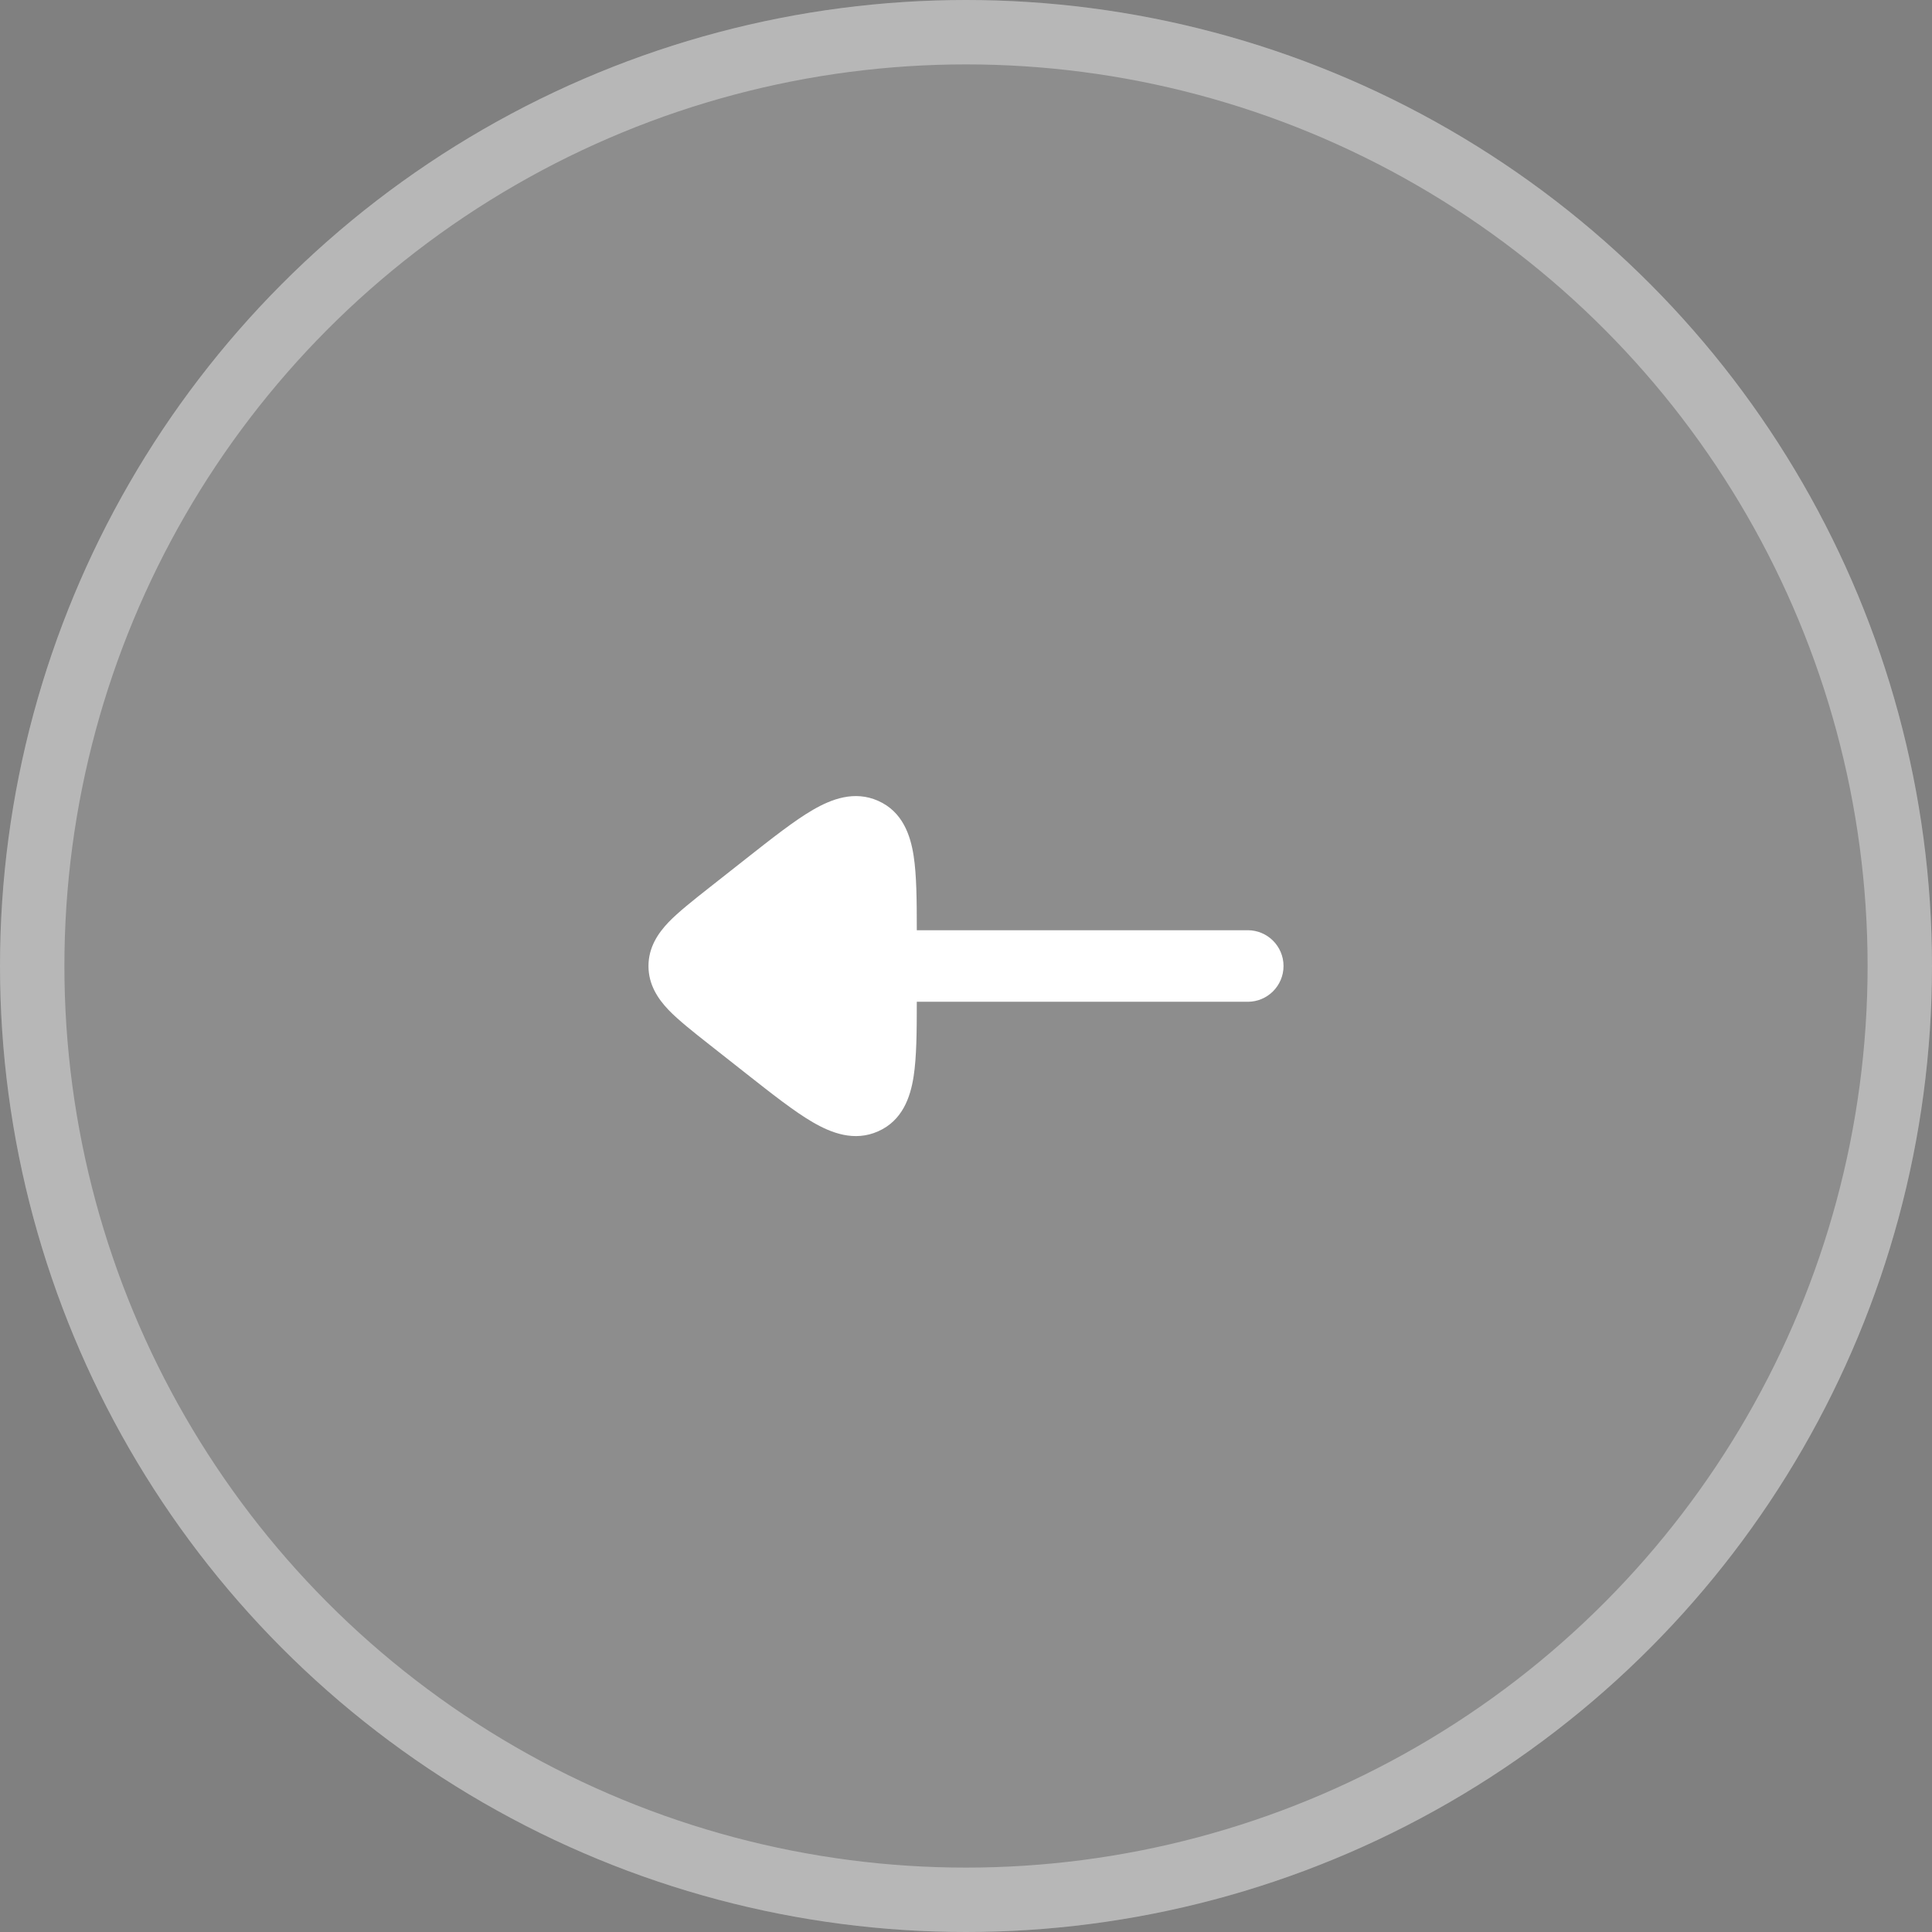
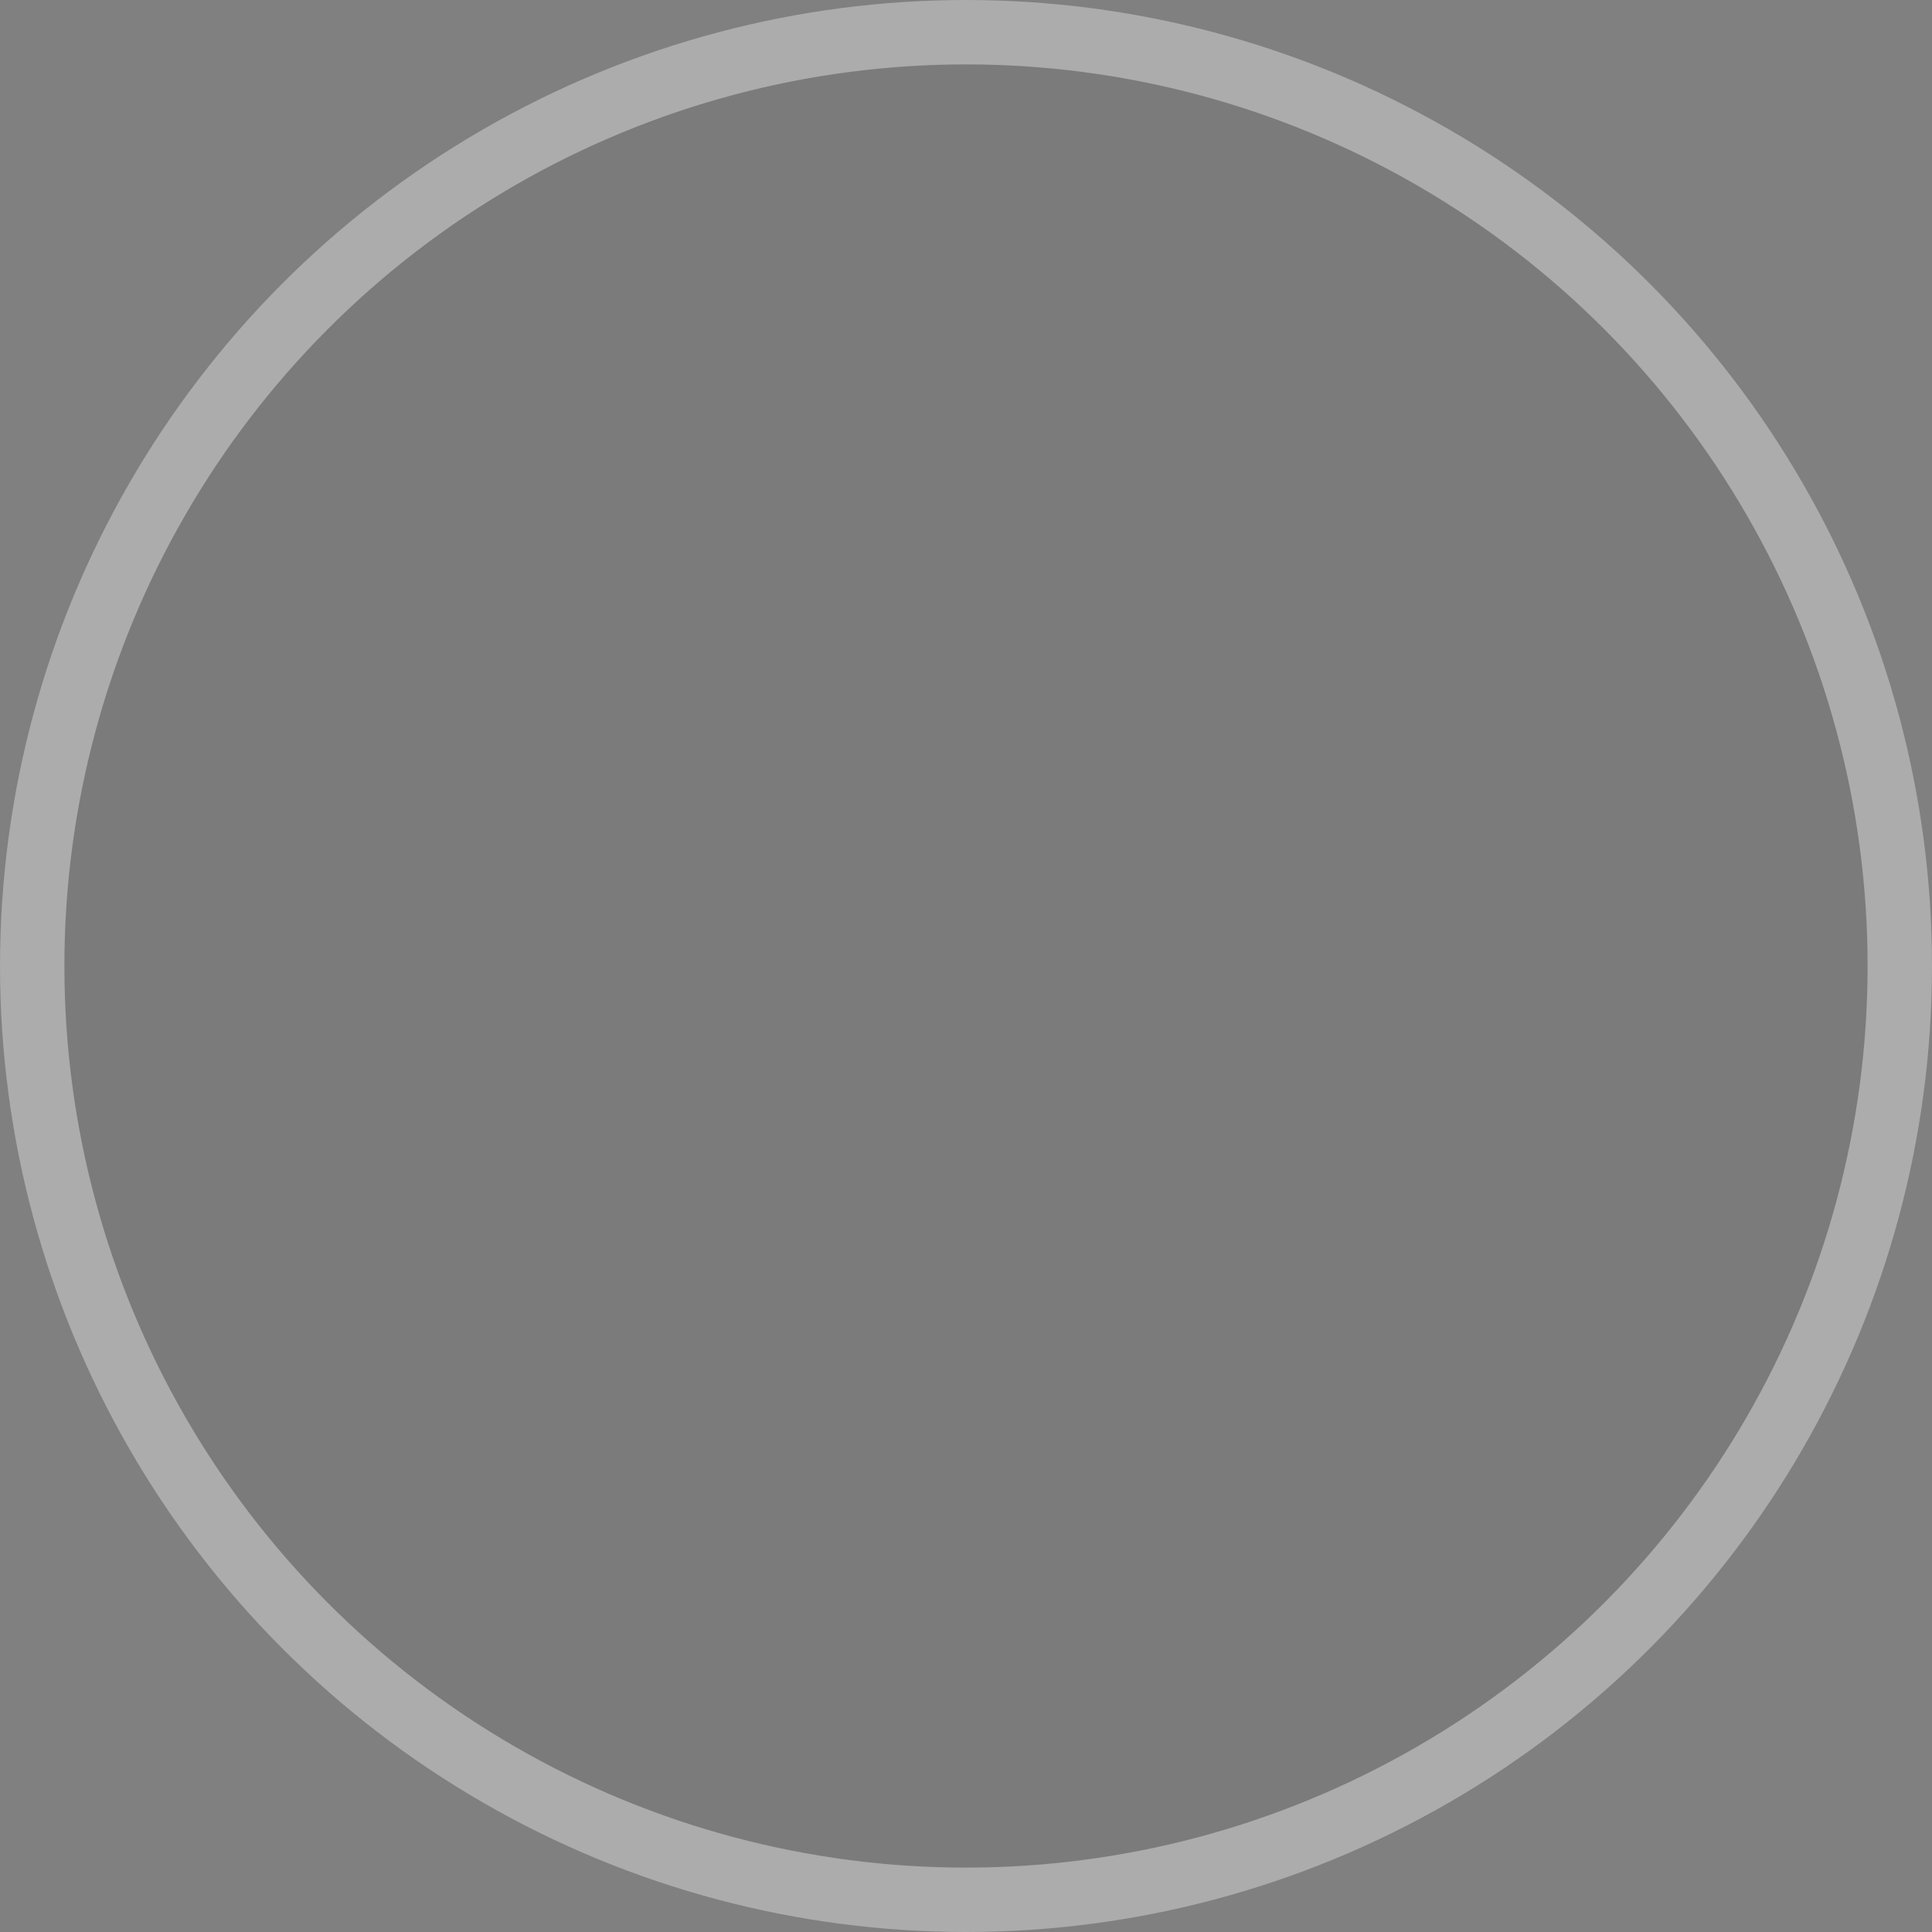
<svg xmlns="http://www.w3.org/2000/svg" width="60" height="60" viewBox="0 0 60 60" fill="none">
  <rect x="0" y="0" width="60" height="60" fill="#808080" stroke="none" />
-   <circle cx="30" cy="30" r="30" fill="white" fill-opacity="0.15" />
  <circle cx="30" cy="30" r="30" fill="black" fill-opacity="0.04" />
  <circle cx="30" cy="30" r="29" stroke="white" stroke-opacity="0.37" stroke-width="2" />
-   <path fill-rule="evenodd" clip-rule="evenodd" d="M20.139 30.002C20.139 30.584 20.437 31.023 20.762 31.364C21.066 31.681 21.543 32.057 22.028 32.439L23.154 33.326C23.979 33.976 24.67 34.52 25.245 34.854C25.823 35.189 26.533 35.462 27.27 35.135C28.027 34.8 28.274 34.076 28.374 33.424C28.466 32.826 28.472 32.038 28.472 31.111L38.75 31.111C39.364 31.111 39.861 30.614 39.861 30C39.861 29.387 39.364 28.889 38.75 28.889L28.472 28.889C28.472 27.964 28.466 27.178 28.374 26.581C28.274 25.93 28.027 25.205 27.27 24.87C26.533 24.543 25.823 24.816 25.245 25.151C24.67 25.485 23.979 26.029 23.154 26.679L22.028 27.566C21.543 27.948 21.066 28.324 20.762 28.641C20.437 28.982 20.139 29.419 20.139 30.002Z" fill="white" />
</svg>